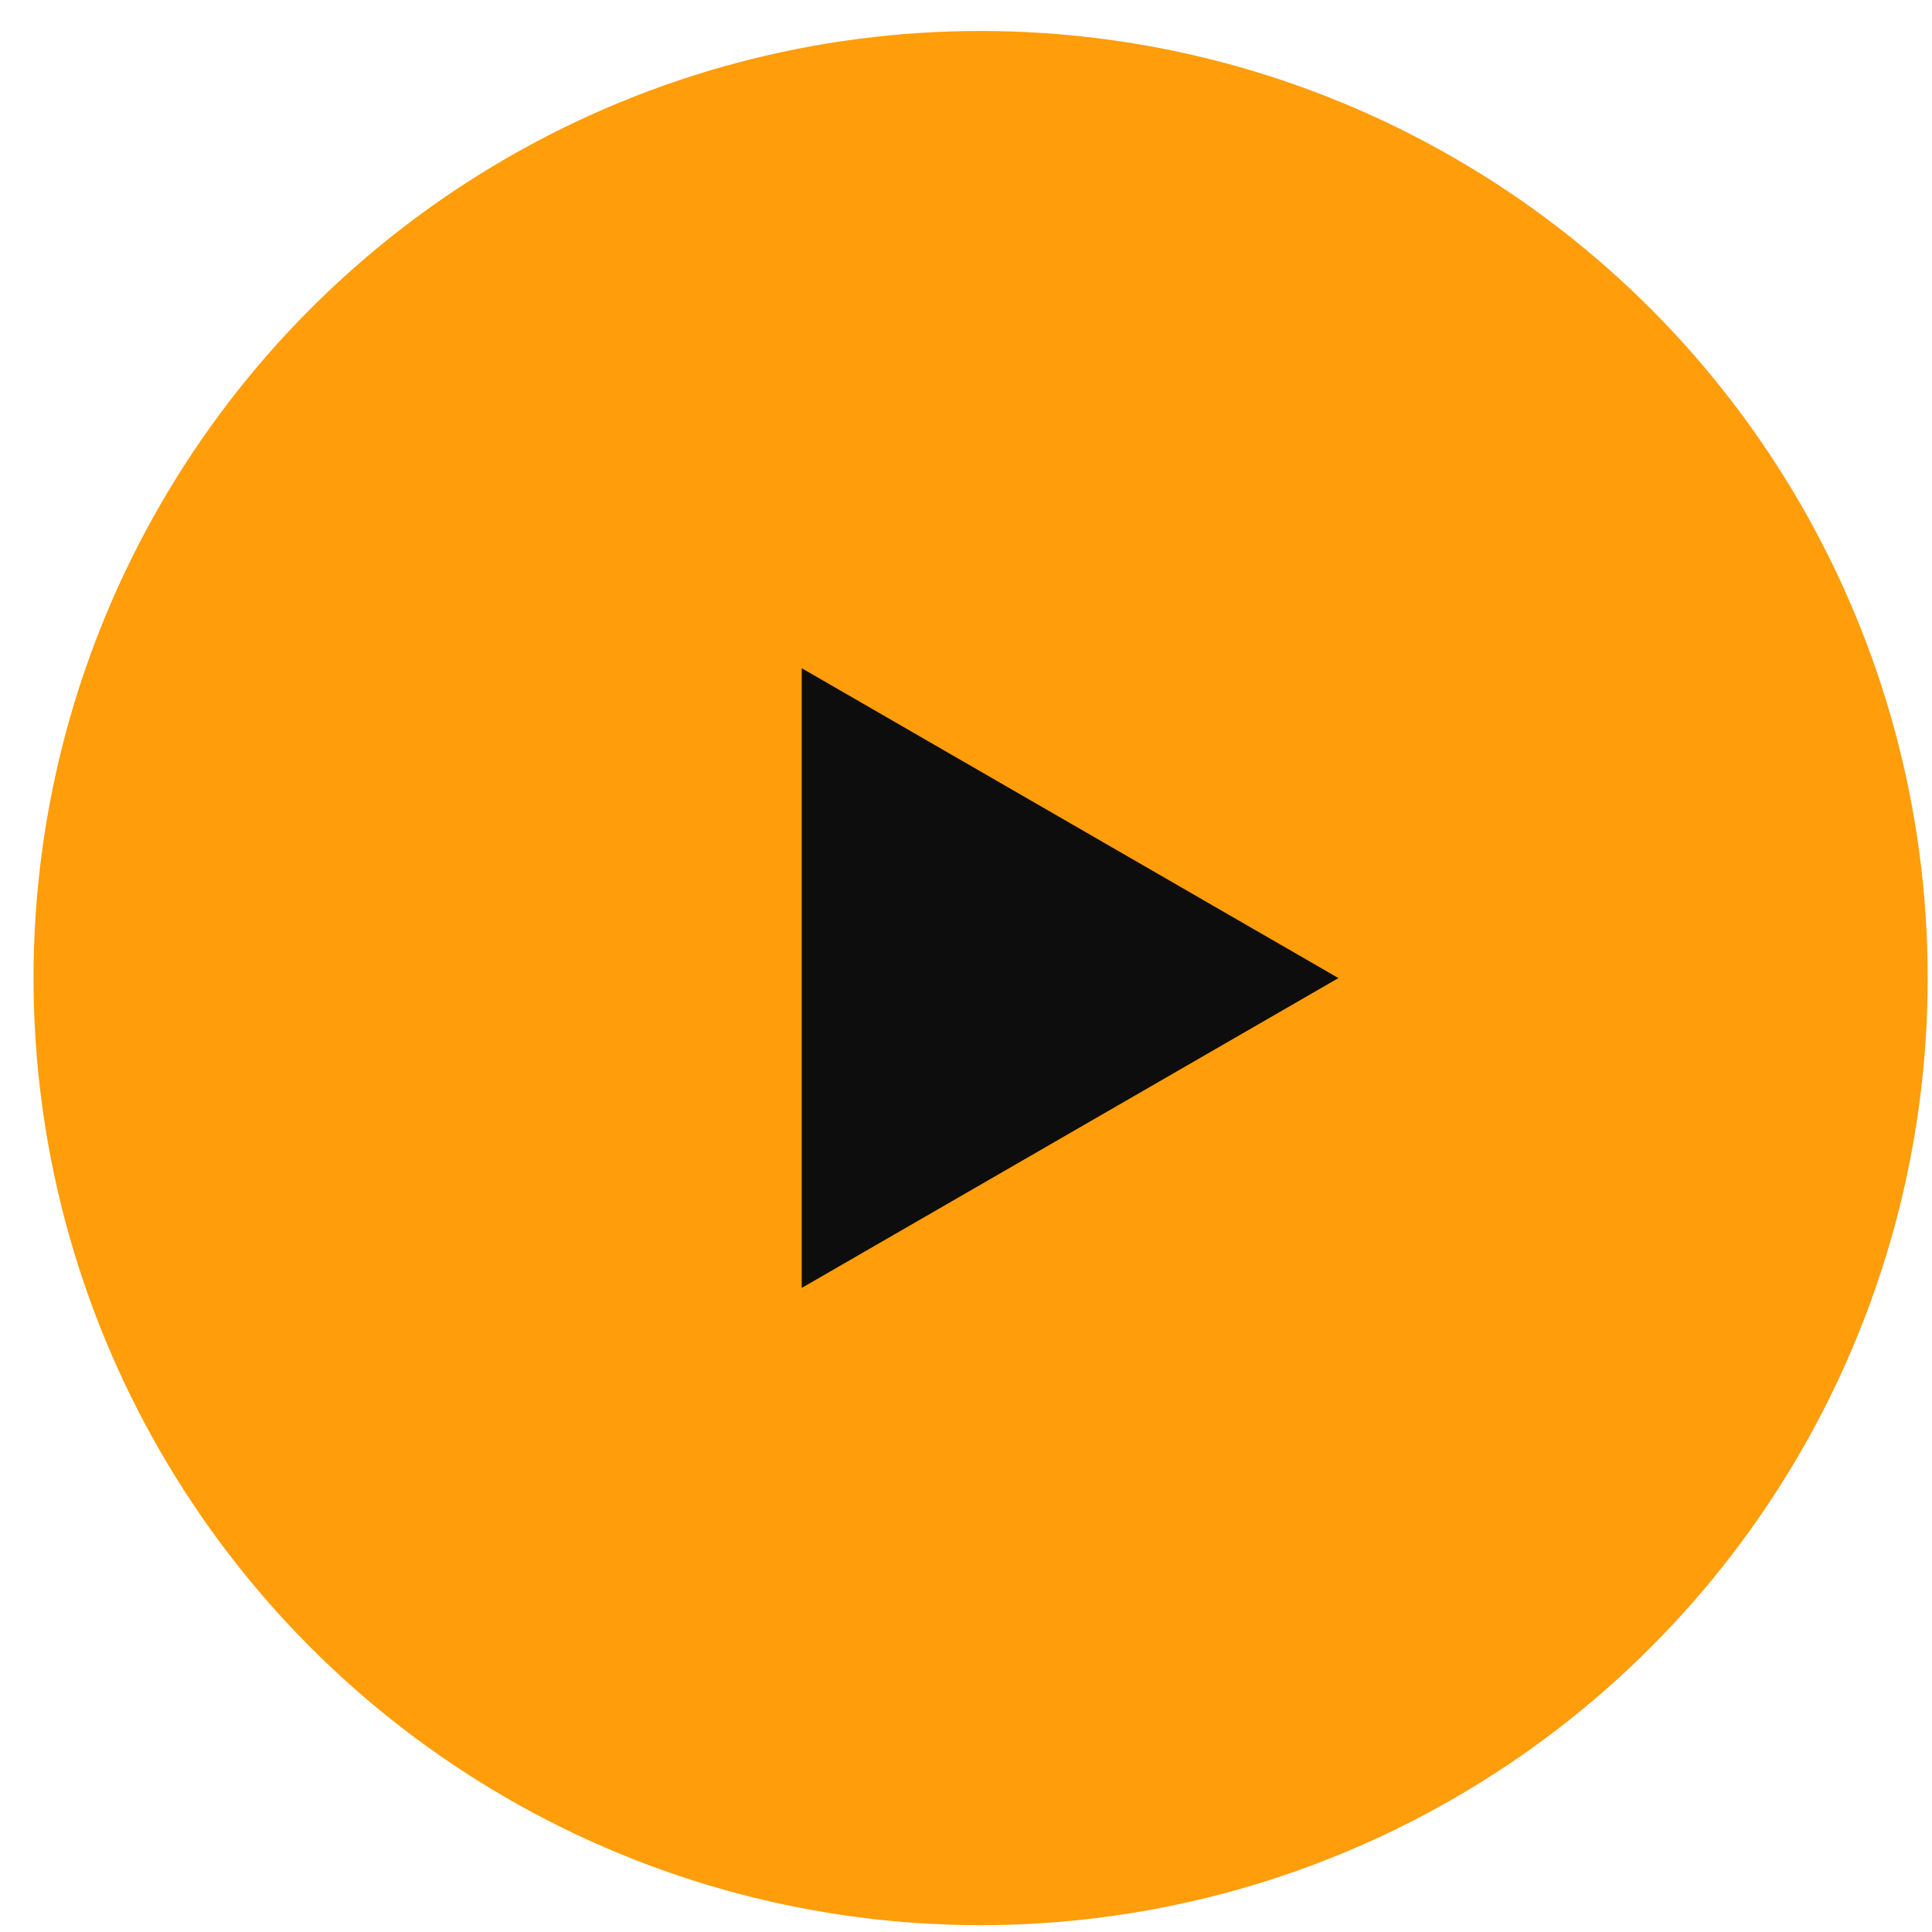
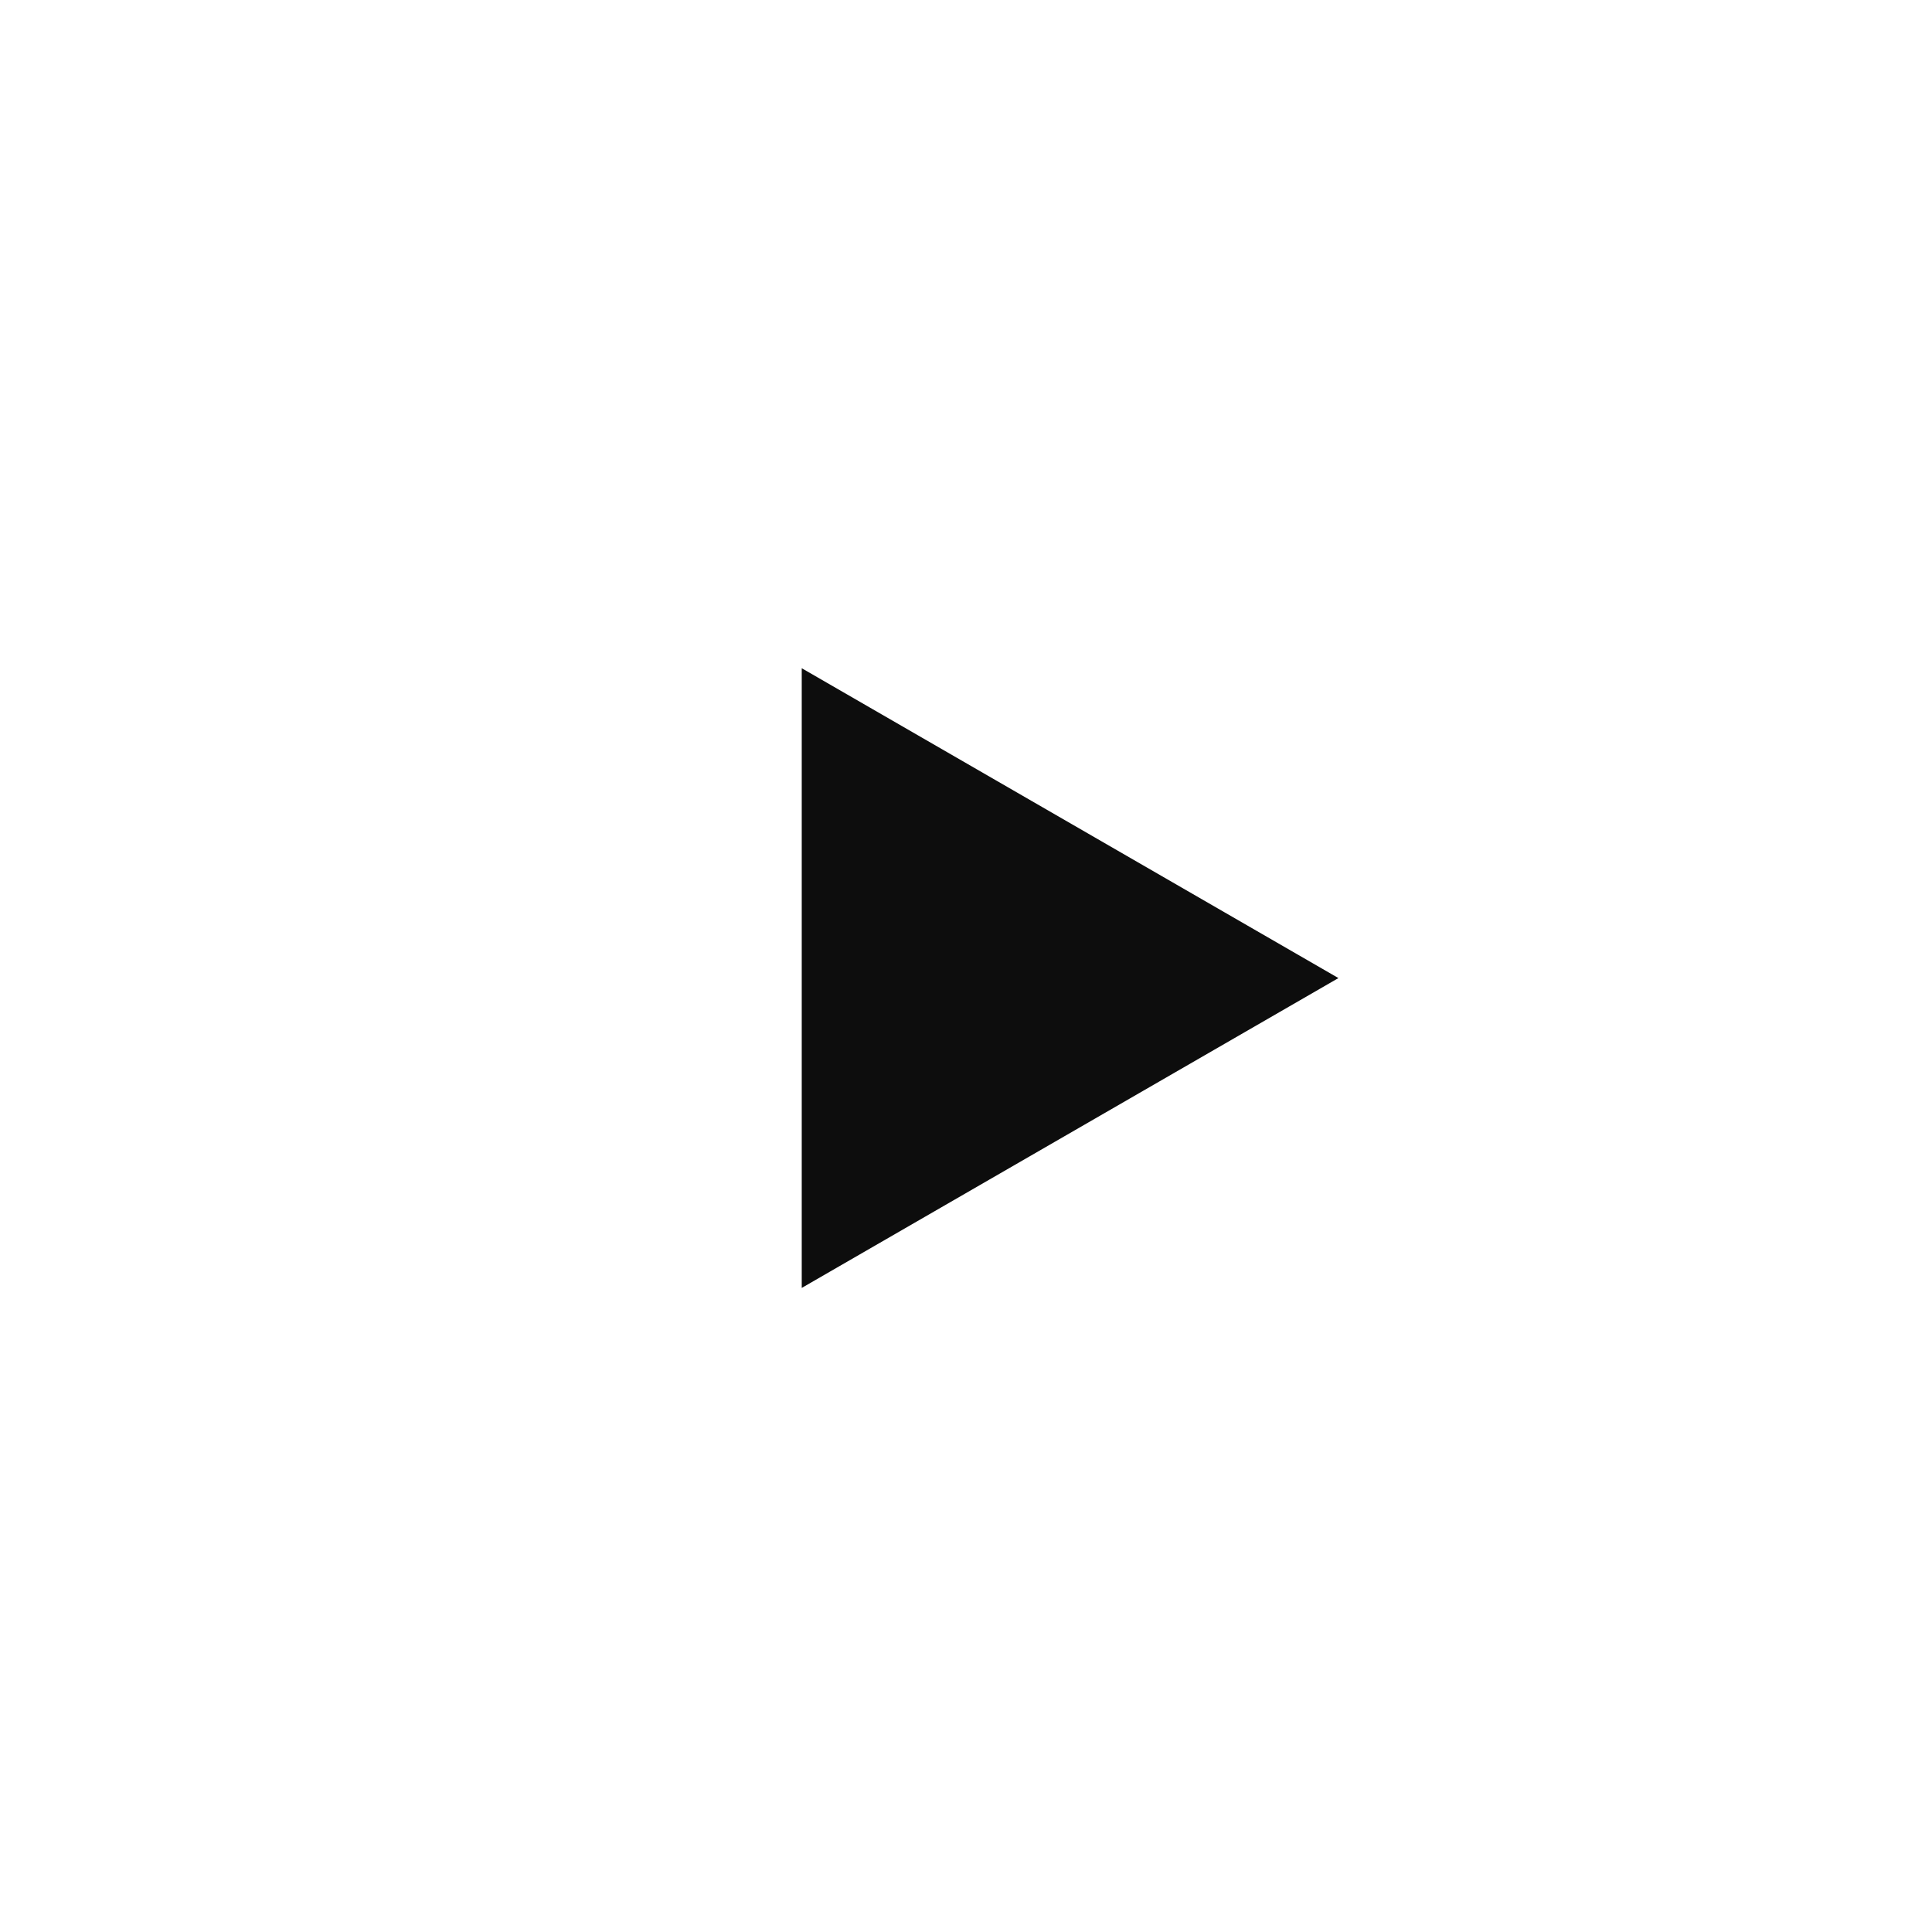
<svg xmlns="http://www.w3.org/2000/svg" width="48" height="48" viewBox="0 0 48 48" fill="none">
-   <circle cx="24.363" cy="24.3" r="23.53" fill="#FF9D0A" />
  <path d="M33.253 24.3L19.919 31.998L19.919 16.602L33.253 24.3Z" fill="#0D0D0D" />
</svg>